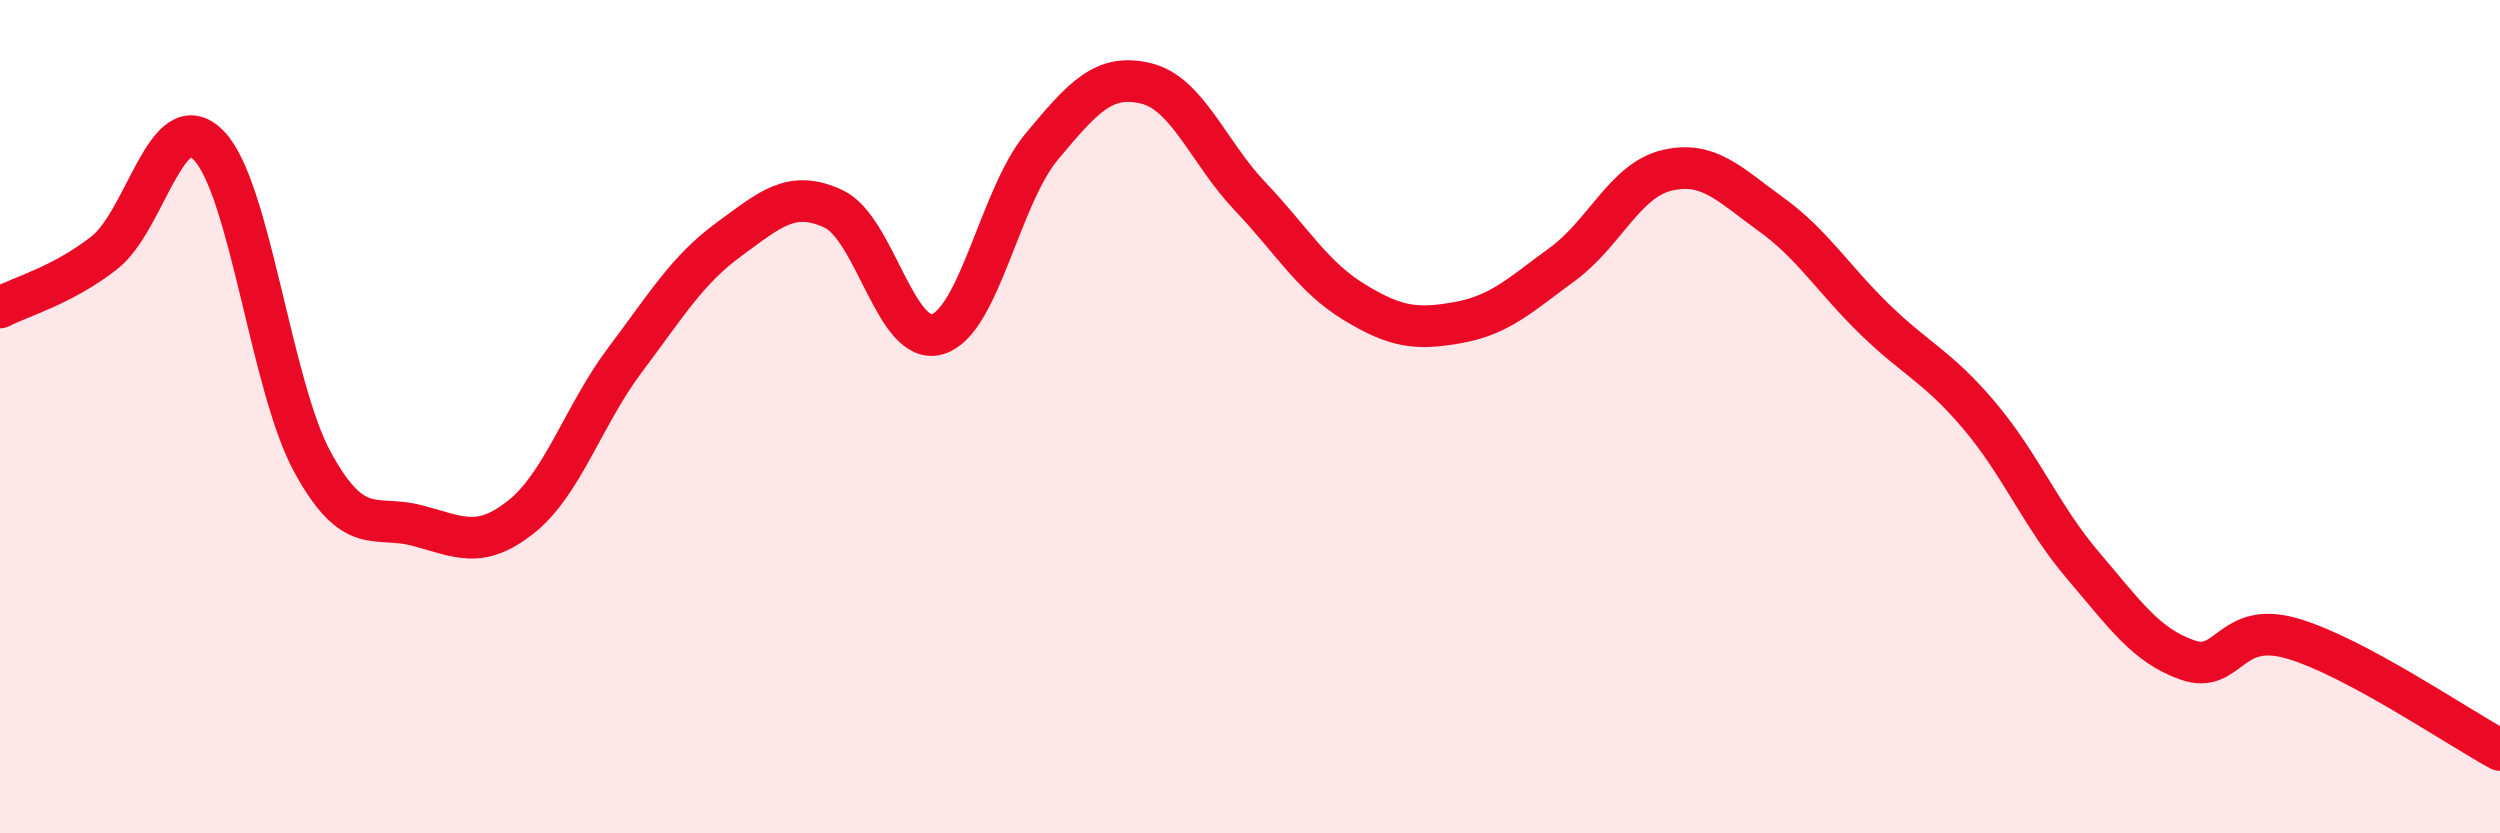
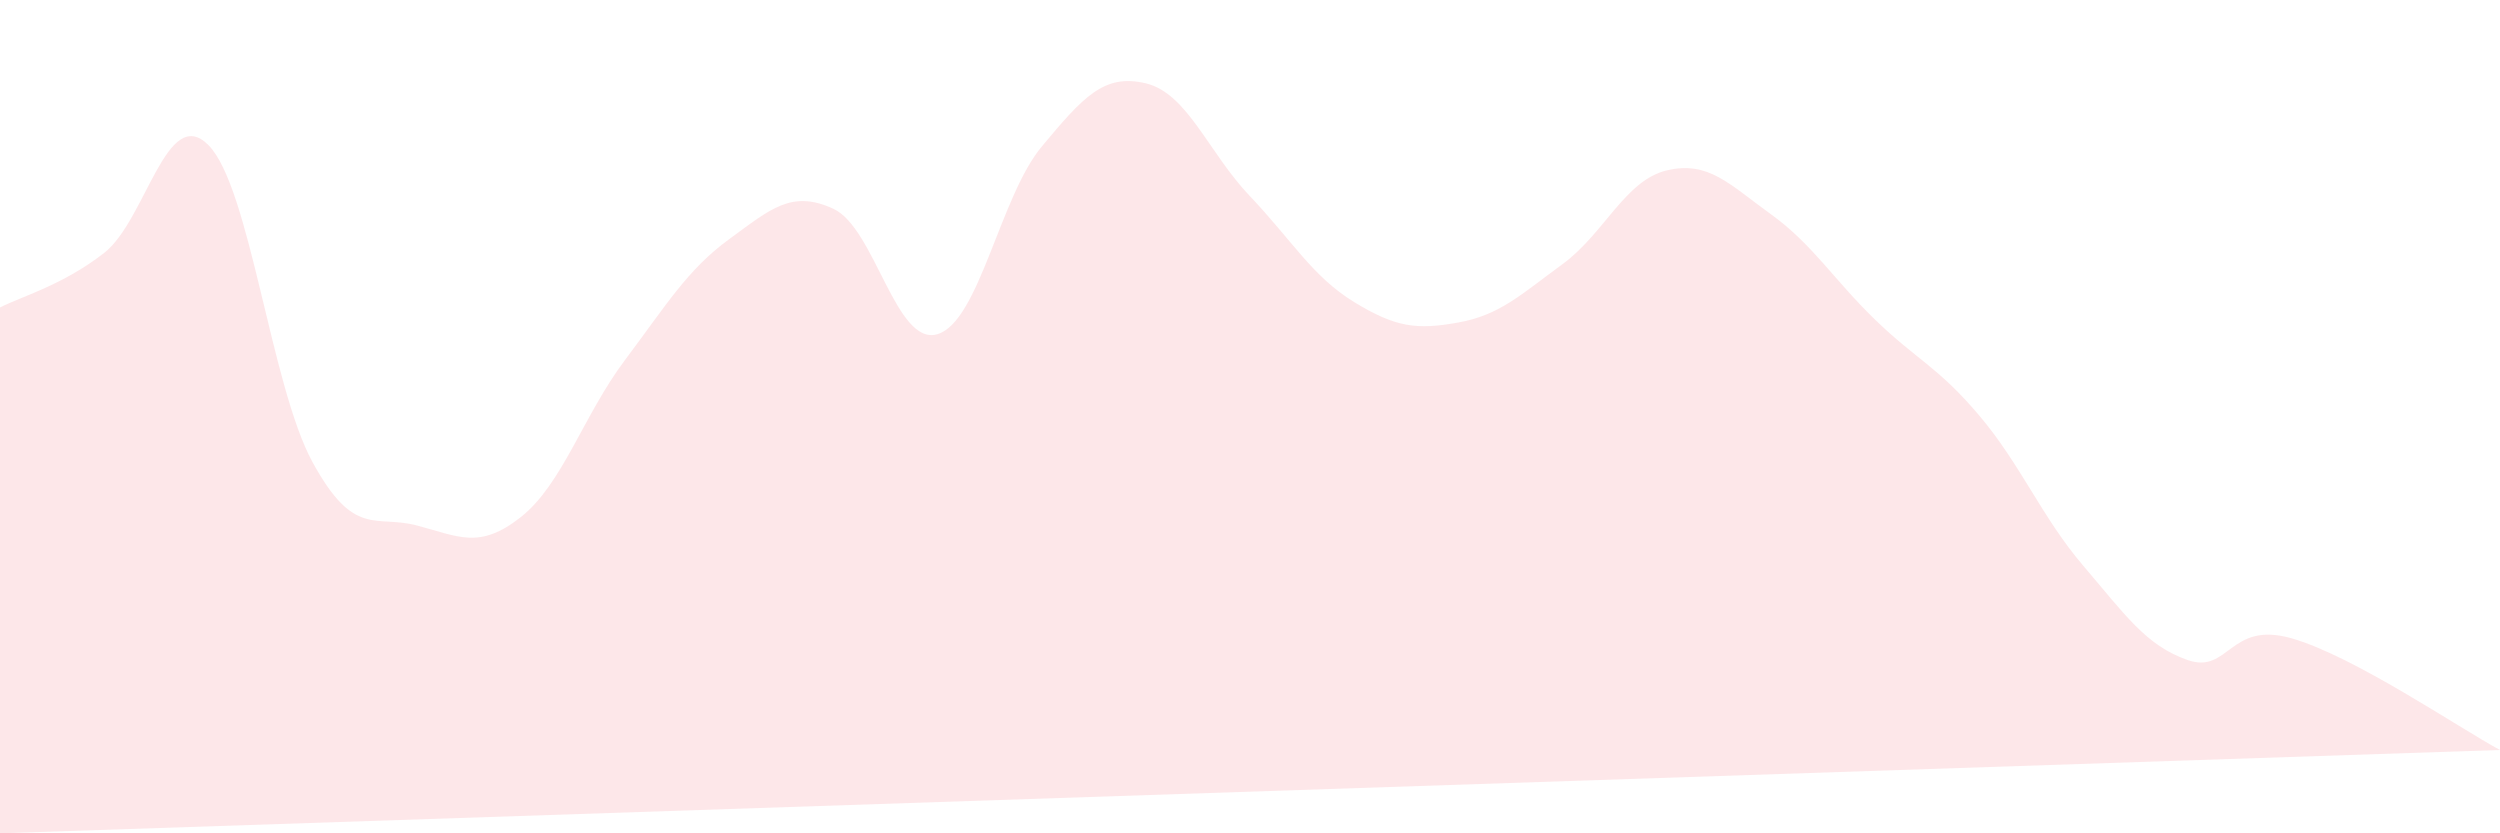
<svg xmlns="http://www.w3.org/2000/svg" width="60" height="20" viewBox="0 0 60 20">
-   <path d="M 0,7.38 C 0.5,7.12 1.5,6.85 2.5,6.07 C 3.5,5.29 4,2.48 5,3.48 C 6,4.48 6.5,9.26 7.5,11.09 C 8.5,12.92 9,12.35 10,12.61 C 11,12.87 11.5,13.2 12.5,12.41 C 13.5,11.62 14,9.97 15,8.64 C 16,7.31 16.5,6.47 17.5,5.74 C 18.5,5.01 19,4.55 20,5.01 C 21,5.47 21.5,8.32 22.5,8.02 C 23.5,7.72 24,4.72 25,3.52 C 26,2.32 26.5,1.76 27.5,2 C 28.5,2.24 29,3.66 30,4.71 C 31,5.76 31.5,6.64 32.5,7.25 C 33.5,7.86 34,7.92 35,7.74 C 36,7.56 36.5,7.07 37.5,6.34 C 38.5,5.61 39,4.33 40,4.09 C 41,3.85 41.5,4.42 42.5,5.14 C 43.5,5.86 44,6.7 45,7.67 C 46,8.64 46.5,8.79 47.5,9.97 C 48.5,11.15 49,12.41 50,13.58 C 51,14.75 51.5,15.49 52.5,15.84 C 53.5,16.19 53.5,14.89 55,15.32 C 56.5,15.75 59,17.46 60,18L60 20L0 20Z" fill="#EB0A25" opacity="0.1" stroke-linecap="round" stroke-linejoin="round" />
-   <path d="M 0,7.38 C 0.5,7.12 1.5,6.85 2.5,6.07 C 3.5,5.29 4,2.48 5,3.48 C 6,4.48 6.5,9.26 7.5,11.09 C 8.5,12.92 9,12.35 10,12.61 C 11,12.87 11.5,13.2 12.5,12.41 C 13.5,11.62 14,9.97 15,8.64 C 16,7.31 16.5,6.47 17.5,5.74 C 18.5,5.01 19,4.55 20,5.01 C 21,5.47 21.5,8.32 22.5,8.02 C 23.5,7.72 24,4.72 25,3.52 C 26,2.32 26.5,1.76 27.5,2 C 28.5,2.24 29,3.66 30,4.71 C 31,5.76 31.5,6.64 32.5,7.25 C 33.5,7.86 34,7.92 35,7.74 C 36,7.56 36.5,7.07 37.5,6.34 C 38.5,5.61 39,4.33 40,4.09 C 41,3.85 41.5,4.42 42.5,5.14 C 43.5,5.86 44,6.7 45,7.67 C 46,8.64 46.5,8.79 47.5,9.97 C 48.5,11.15 49,12.41 50,13.58 C 51,14.75 51.5,15.49 52.5,15.84 C 53.5,16.19 53.5,14.89 55,15.32 C 56.5,15.75 59,17.46 60,18" stroke="#EB0A25" stroke-width="1" fill="none" stroke-linecap="round" stroke-linejoin="round" />
+   <path d="M 0,7.38 C 0.5,7.12 1.5,6.85 2.5,6.07 C 3.5,5.29 4,2.48 5,3.48 C 6,4.48 6.5,9.26 7.5,11.09 C 8.5,12.92 9,12.35 10,12.61 C 11,12.87 11.5,13.2 12.5,12.41 C 13.5,11.62 14,9.97 15,8.64 C 16,7.31 16.5,6.47 17.5,5.74 C 18.5,5.01 19,4.55 20,5.01 C 21,5.47 21.5,8.32 22.5,8.02 C 23.5,7.72 24,4.72 25,3.52 C 26,2.32 26.5,1.76 27.5,2 C 28.5,2.24 29,3.66 30,4.71 C 31,5.76 31.5,6.64 32.5,7.25 C 33.5,7.86 34,7.92 35,7.74 C 36,7.56 36.5,7.07 37.5,6.34 C 38.5,5.61 39,4.33 40,4.09 C 41,3.85 41.5,4.42 42.5,5.14 C 43.5,5.86 44,6.7 45,7.67 C 46,8.64 46.5,8.79 47.5,9.97 C 48.5,11.15 49,12.41 50,13.58 C 51,14.75 51.5,15.49 52.5,15.84 C 53.5,16.19 53.5,14.89 55,15.32 C 56.5,15.75 59,17.46 60,18L0 20Z" fill="#EB0A25" opacity="0.1" stroke-linecap="round" stroke-linejoin="round" />
</svg>